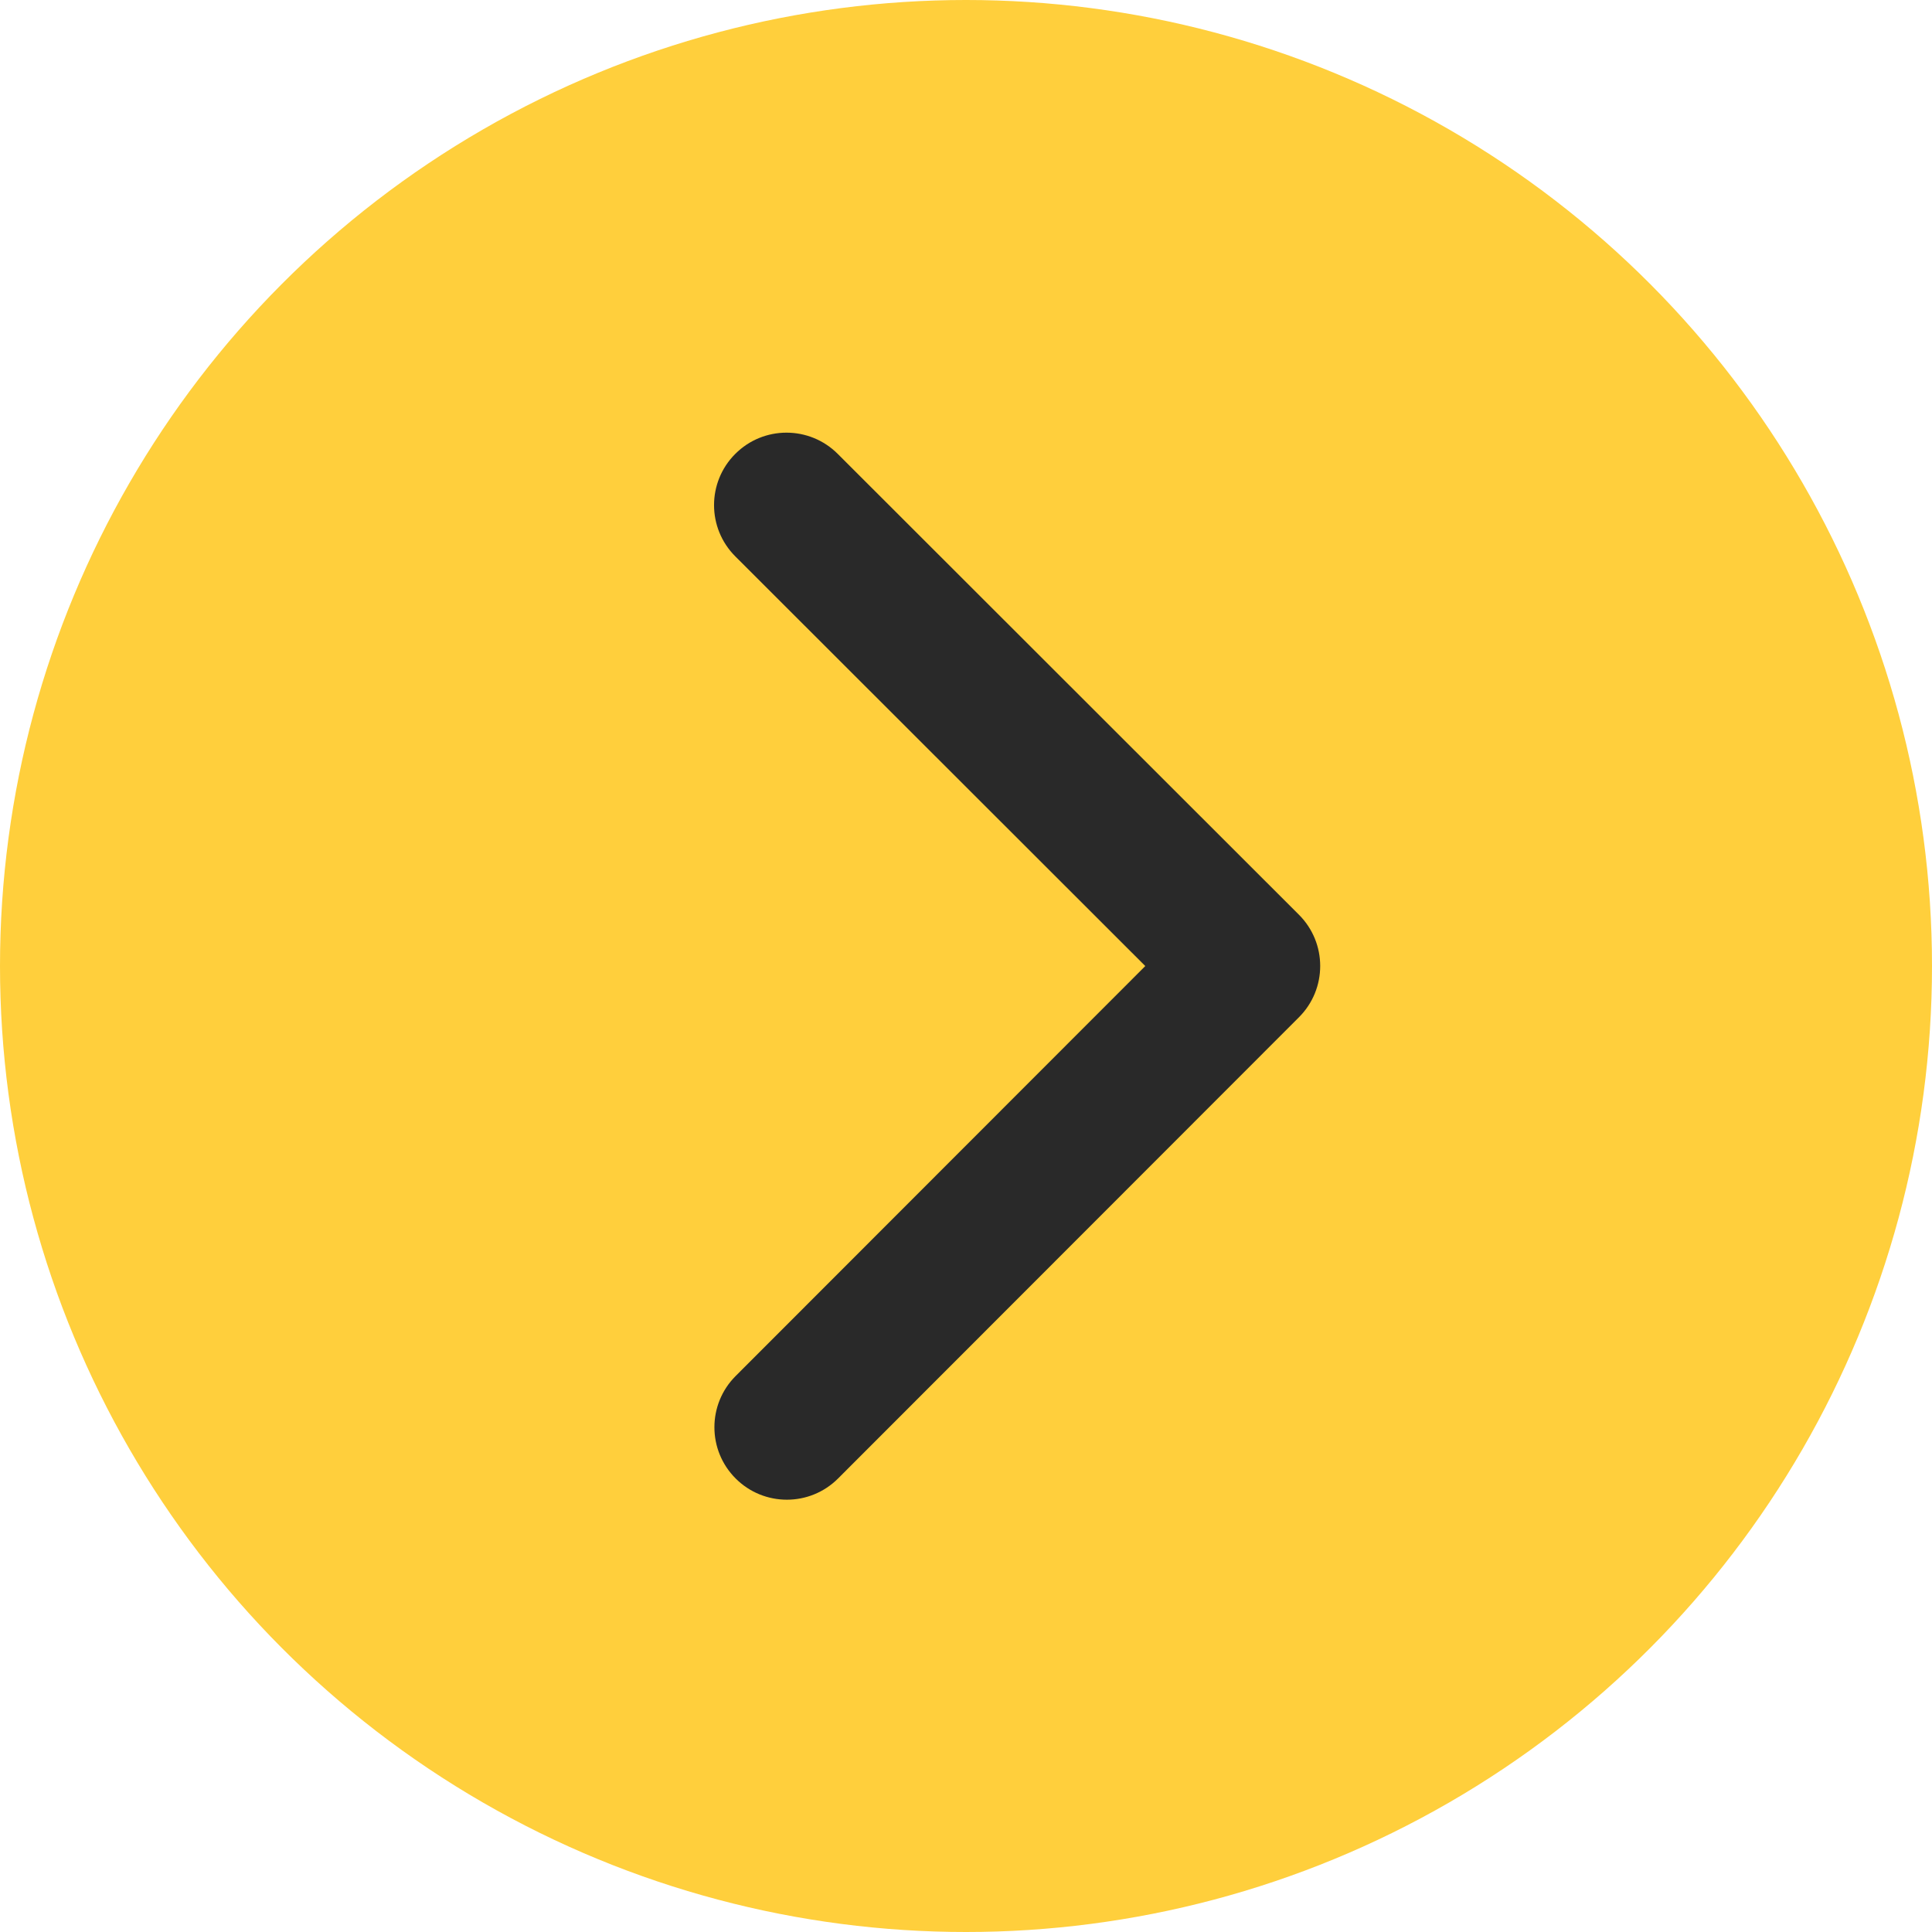
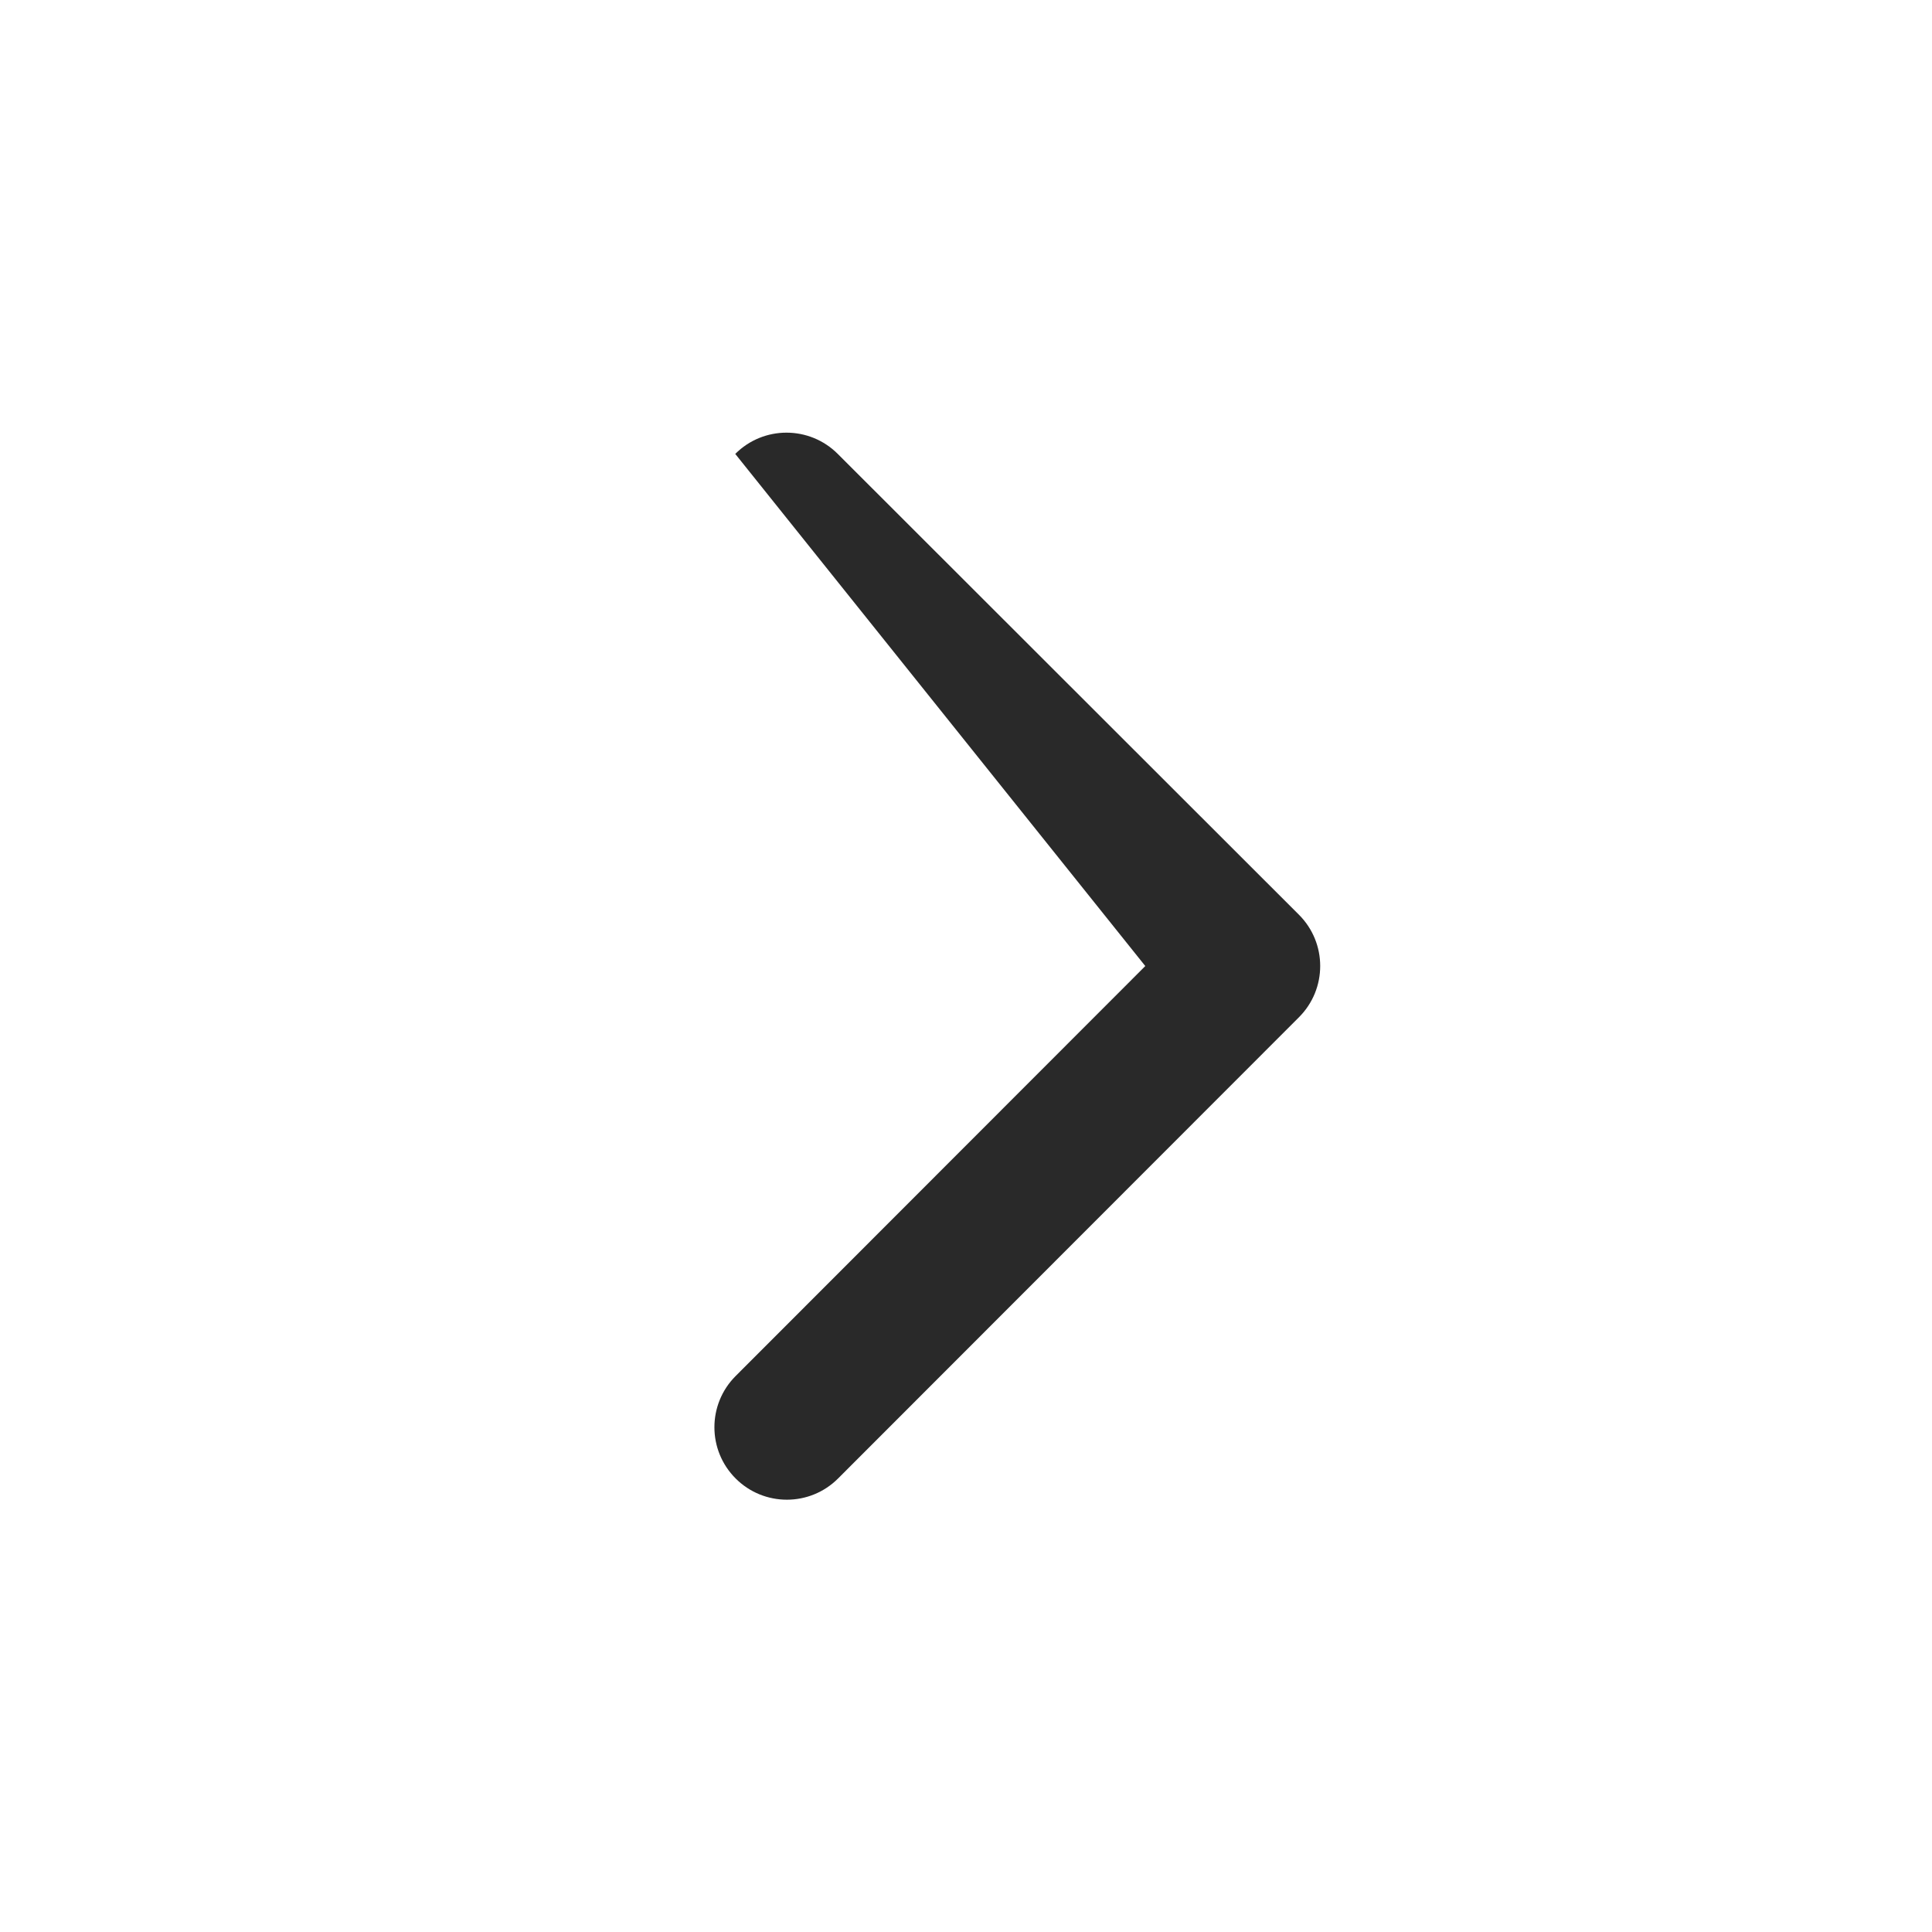
<svg xmlns="http://www.w3.org/2000/svg" width="90" height="90" viewBox="0 0 90 90" fill="none">
-   <circle cx="45" cy="45" r="45" fill="#FFCF3C" />
-   <path d="M60.512 47.386C61.83 46.067 61.829 43.93 60.511 42.613L39.024 21.143C37.705 19.825 35.568 19.826 34.251 21.145C32.933 22.463 32.934 24.6 34.253 25.918L53.352 45.002L34.268 64.101C32.95 65.42 32.951 67.557 34.27 68.874C35.588 70.192 37.725 70.191 39.042 68.872L60.512 47.386ZM58.125 45L58.126 48.375L58.126 48.375L58.125 45L58.124 41.625L58.124 41.625L58.125 45Z" fill="#292929" />
+   <path d="M60.512 47.386C61.83 46.067 61.829 43.93 60.511 42.613L39.024 21.143C37.705 19.825 35.568 19.826 34.251 21.145L53.352 45.002L34.268 64.101C32.95 65.42 32.951 67.557 34.27 68.874C35.588 70.192 37.725 70.191 39.042 68.872L60.512 47.386ZM58.125 45L58.126 48.375L58.126 48.375L58.125 45L58.124 41.625L58.124 41.625L58.125 45Z" fill="#292929" />
</svg>